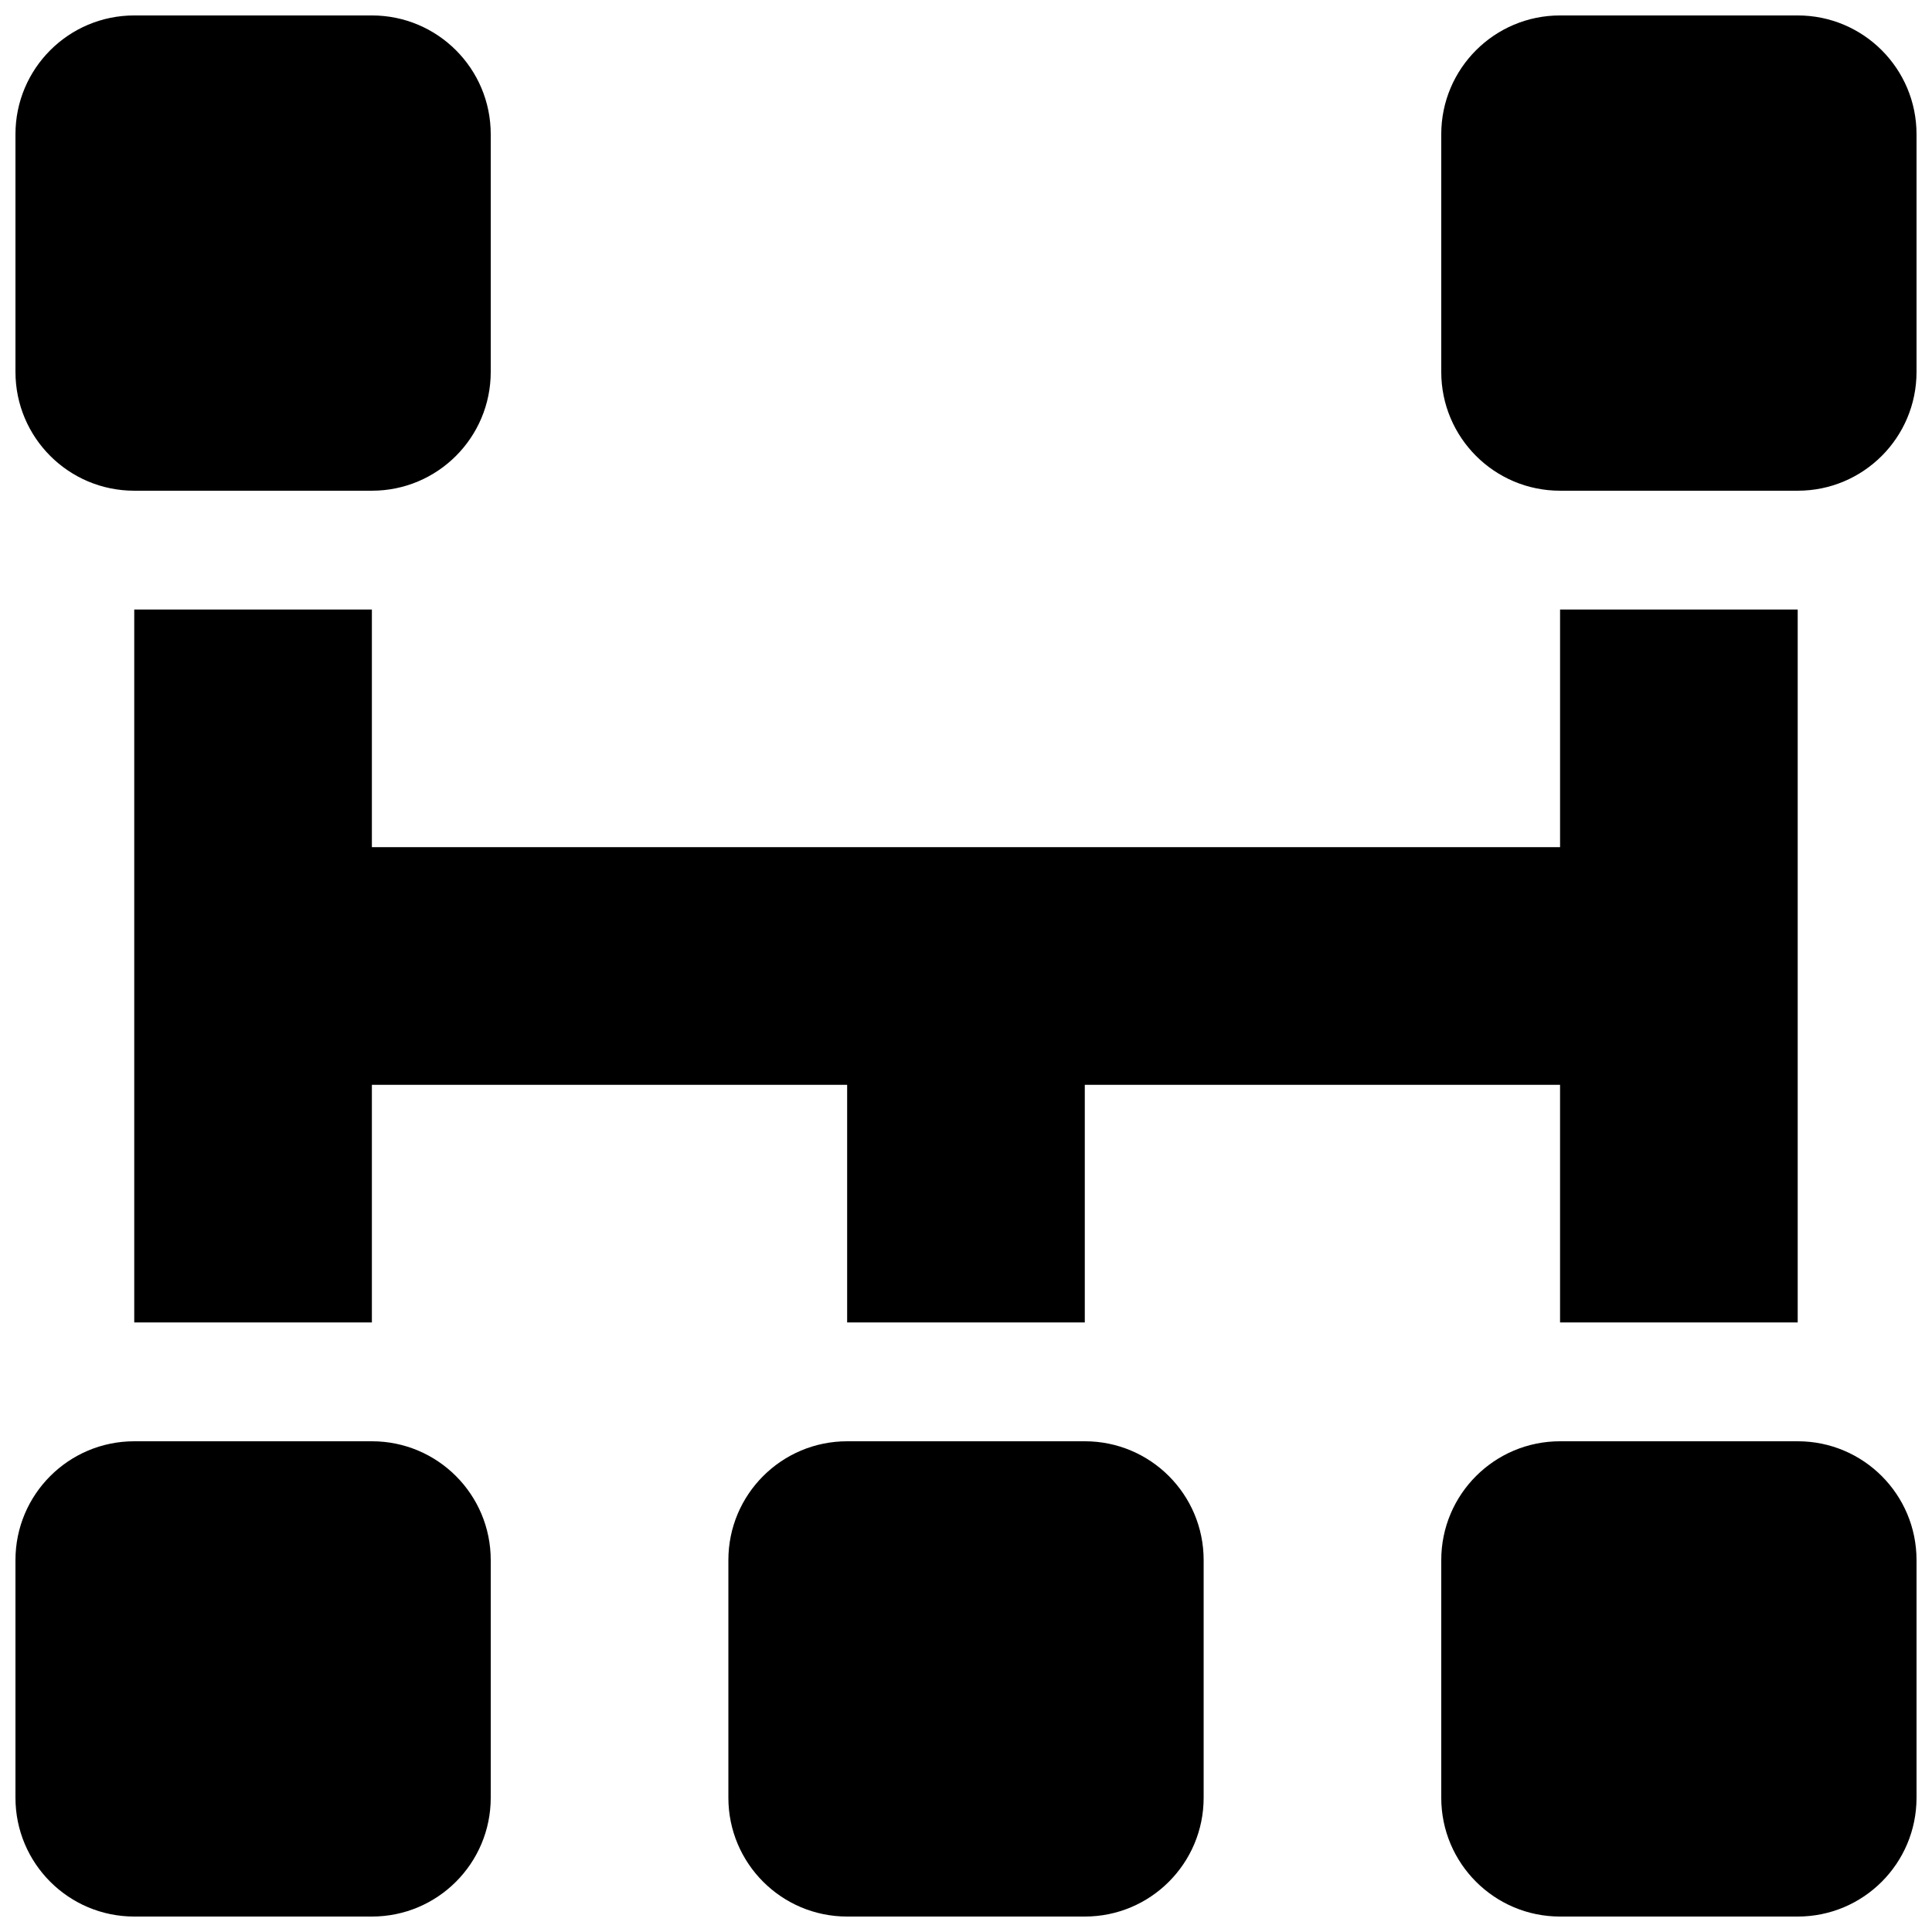
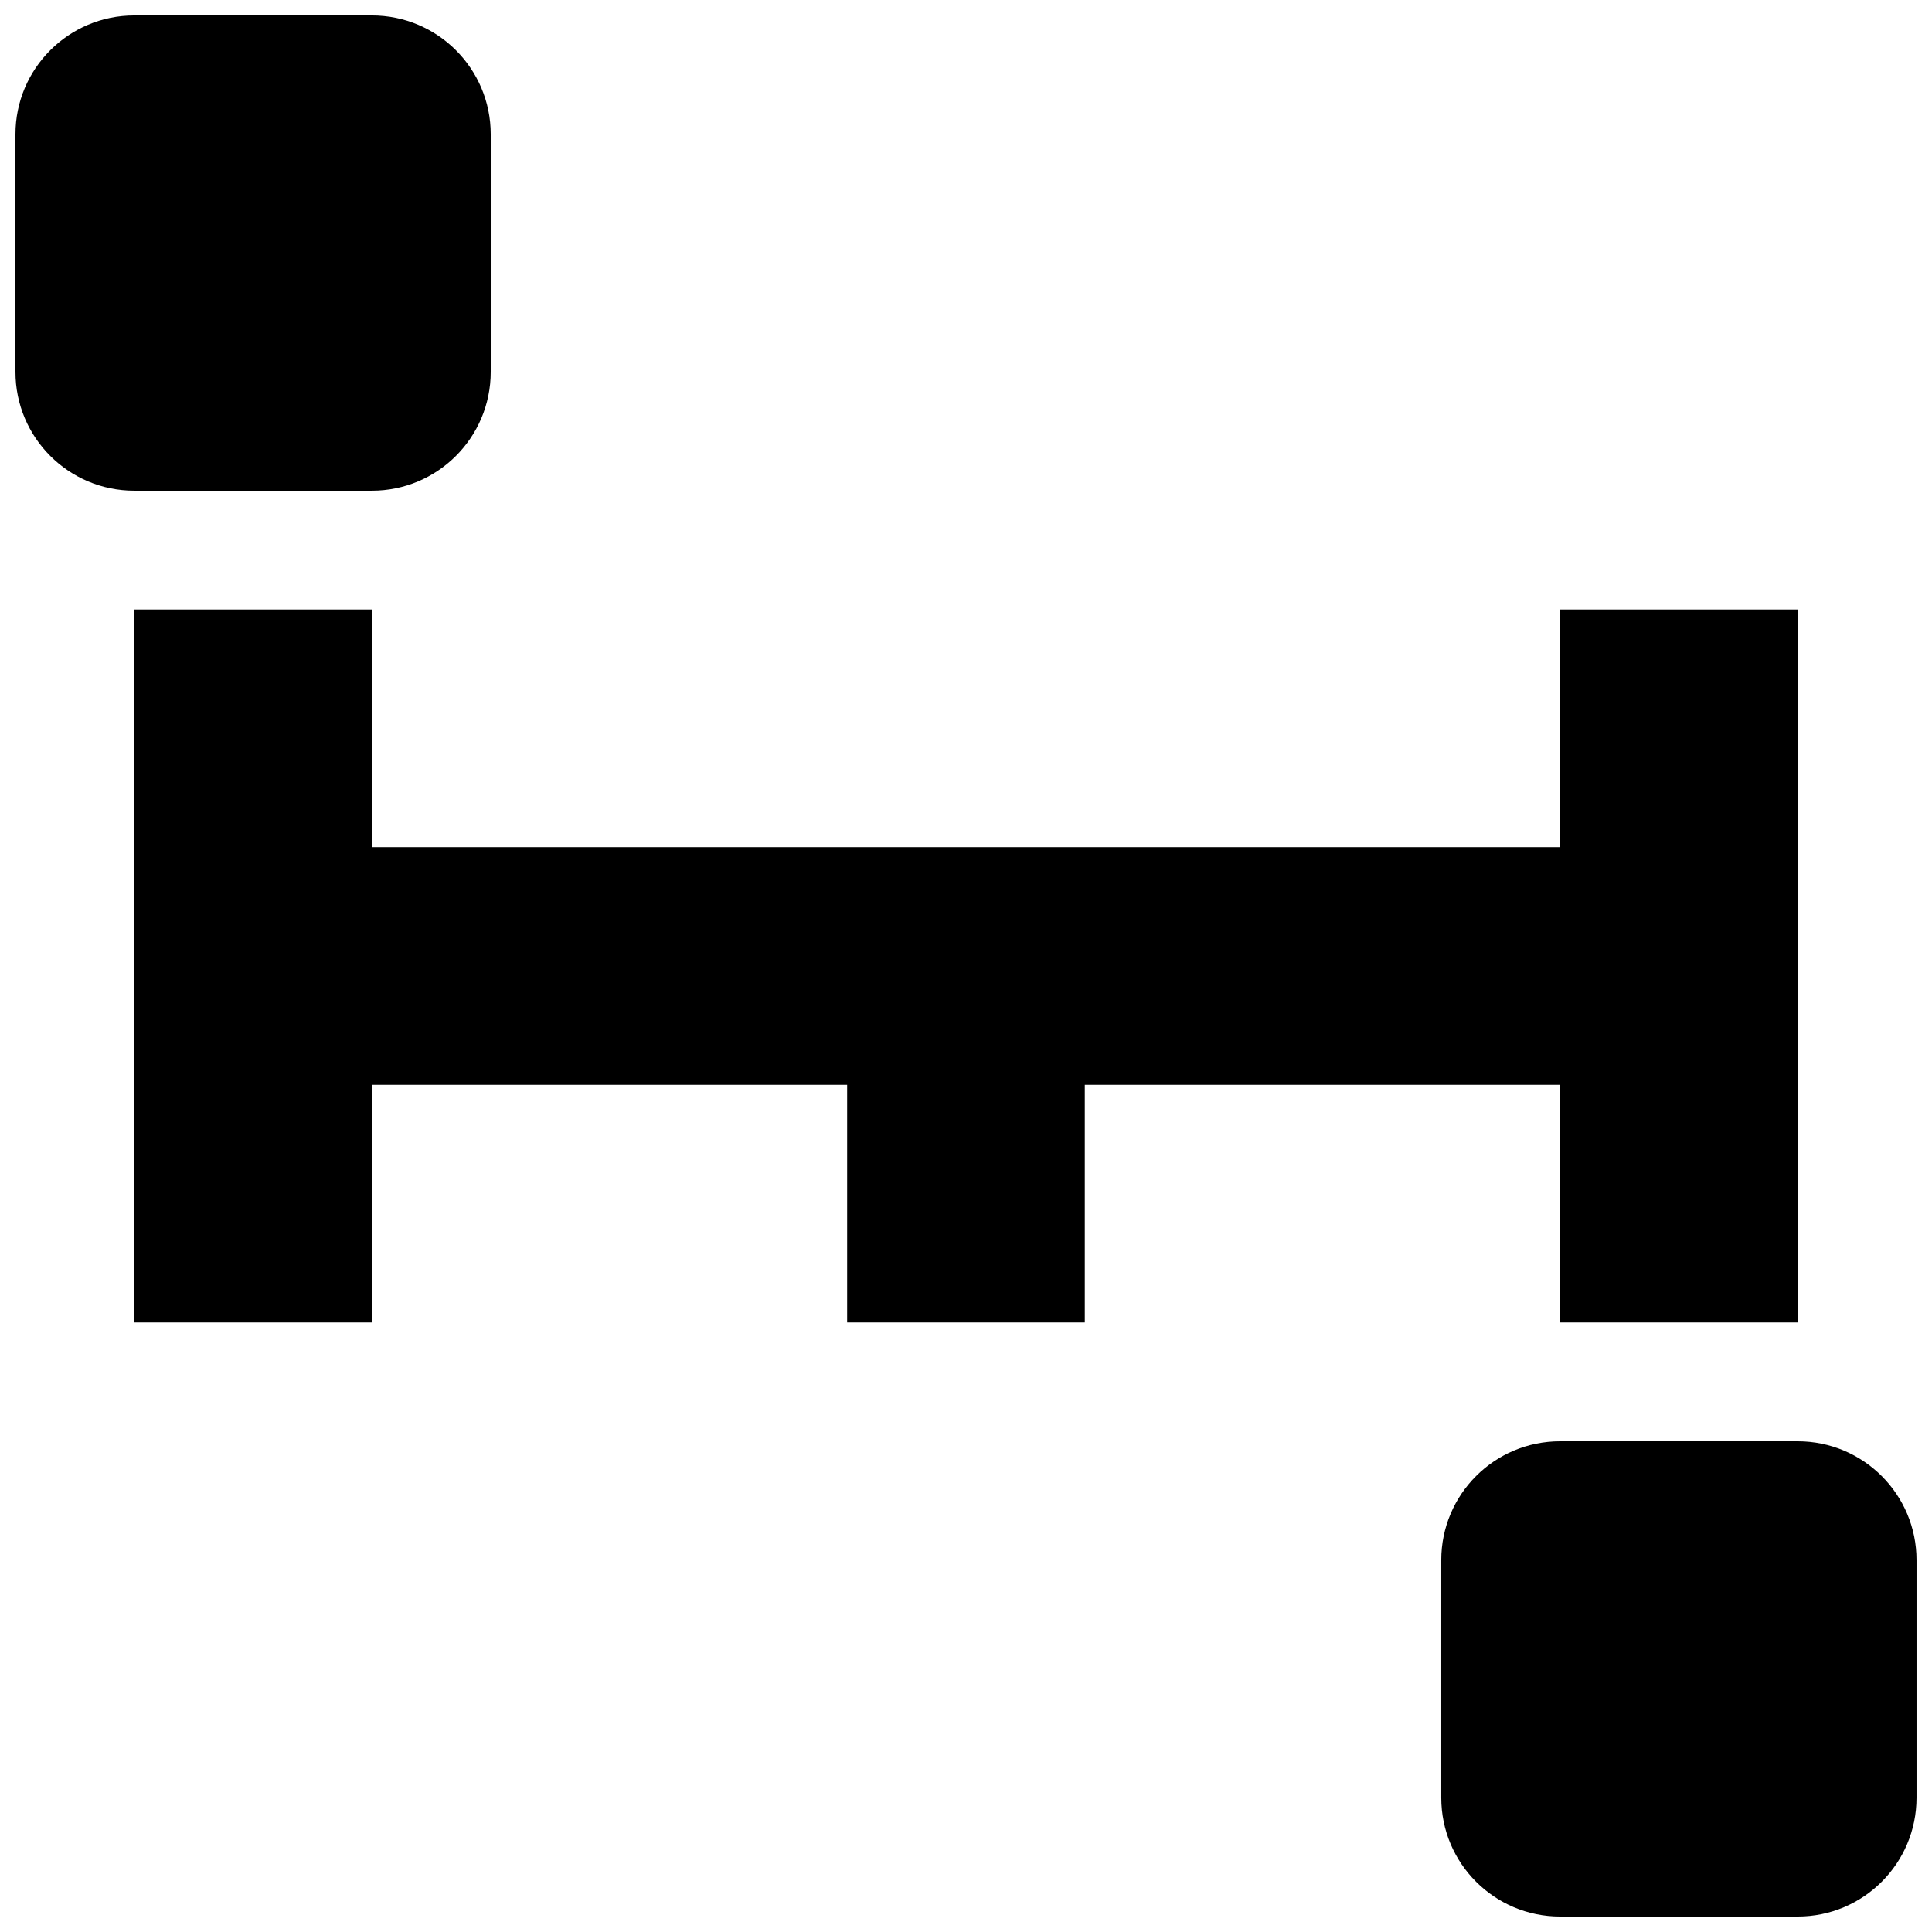
<svg xmlns="http://www.w3.org/2000/svg" width="800px" height="800px" version="1.1" viewBox="144 144 512 512">
  <defs>
    <clipPath id="e">
      <path d="m148.09 525h126.91v126.9h-126.91z" />
    </clipPath>
    <clipPath id="d">
      <path d="m337 525h126v126.9h-126z" />
    </clipPath>
    <clipPath id="c">
      <path d="m525 525h126.9v126.9h-126.9z" />
    </clipPath>
    <clipPath id="b">
      <path d="m148.09 148.09h126.91v126.91h-126.91z" />
    </clipPath>
    <clipPath id="a">
      <path d="m525 148.09h126.9v126.91h-126.9z" />
    </clipPath>
  </defs>
  <g clip-path="url(#e)">
-     <path d="m274.05 557.44c0-17.398-14.09-31.488-31.488-31.488h-62.977c-17.398 0-31.488 14.09-31.488 31.488v62.977c0 17.398 14.09 31.488 31.488 31.488h62.977c17.398 0 31.488-14.09 31.488-31.488z" />
-   </g>
+     </g>
  <g clip-path="url(#d)">
-     <path d="m462.98 557.44c0-17.398-14.09-31.488-31.488-31.488h-62.977c-17.398 0-31.488 14.09-31.488 31.488v62.977c0 17.398 14.09 31.488 31.488 31.488h62.977c17.398 0 31.488-14.09 31.488-31.488z" />
-   </g>
+     </g>
  <g clip-path="url(#c)">
    <path d="m651.9 557.44c0-17.398-14.09-31.488-31.488-31.488h-62.977c-17.398 0-31.488 14.09-31.488 31.488v62.977c0 17.398 14.09 31.488 31.488 31.488h62.977c17.398 0 31.488-14.09 31.488-31.488z" />
  </g>
  <path d="m620.41 494.46v-188.93h-62.977v62.977h-314.88v-62.977h-62.977v188.93h62.977v-62.973h125.95v62.973h62.977v-62.973h125.95v62.973z" />
  <g clip-path="url(#b)">
    <path d="m274.05 179.58c0-17.398-14.09-31.488-31.488-31.488h-62.977c-17.398 0-31.488 14.09-31.488 31.488v62.977c0 17.398 14.09 31.488 31.488 31.488h62.977c17.398 0 31.488-14.09 31.488-31.488z" />
  </g>
  <g clip-path="url(#a)">
-     <path d="m651.9 179.58c0-17.398-14.09-31.488-31.488-31.488h-62.977c-17.398 0-31.488 14.09-31.488 31.488v62.977c0 17.398 14.09 31.488 31.488 31.488h62.977c17.398 0 31.488-14.09 31.488-31.488z" />
-   </g>
+     </g>
</svg>